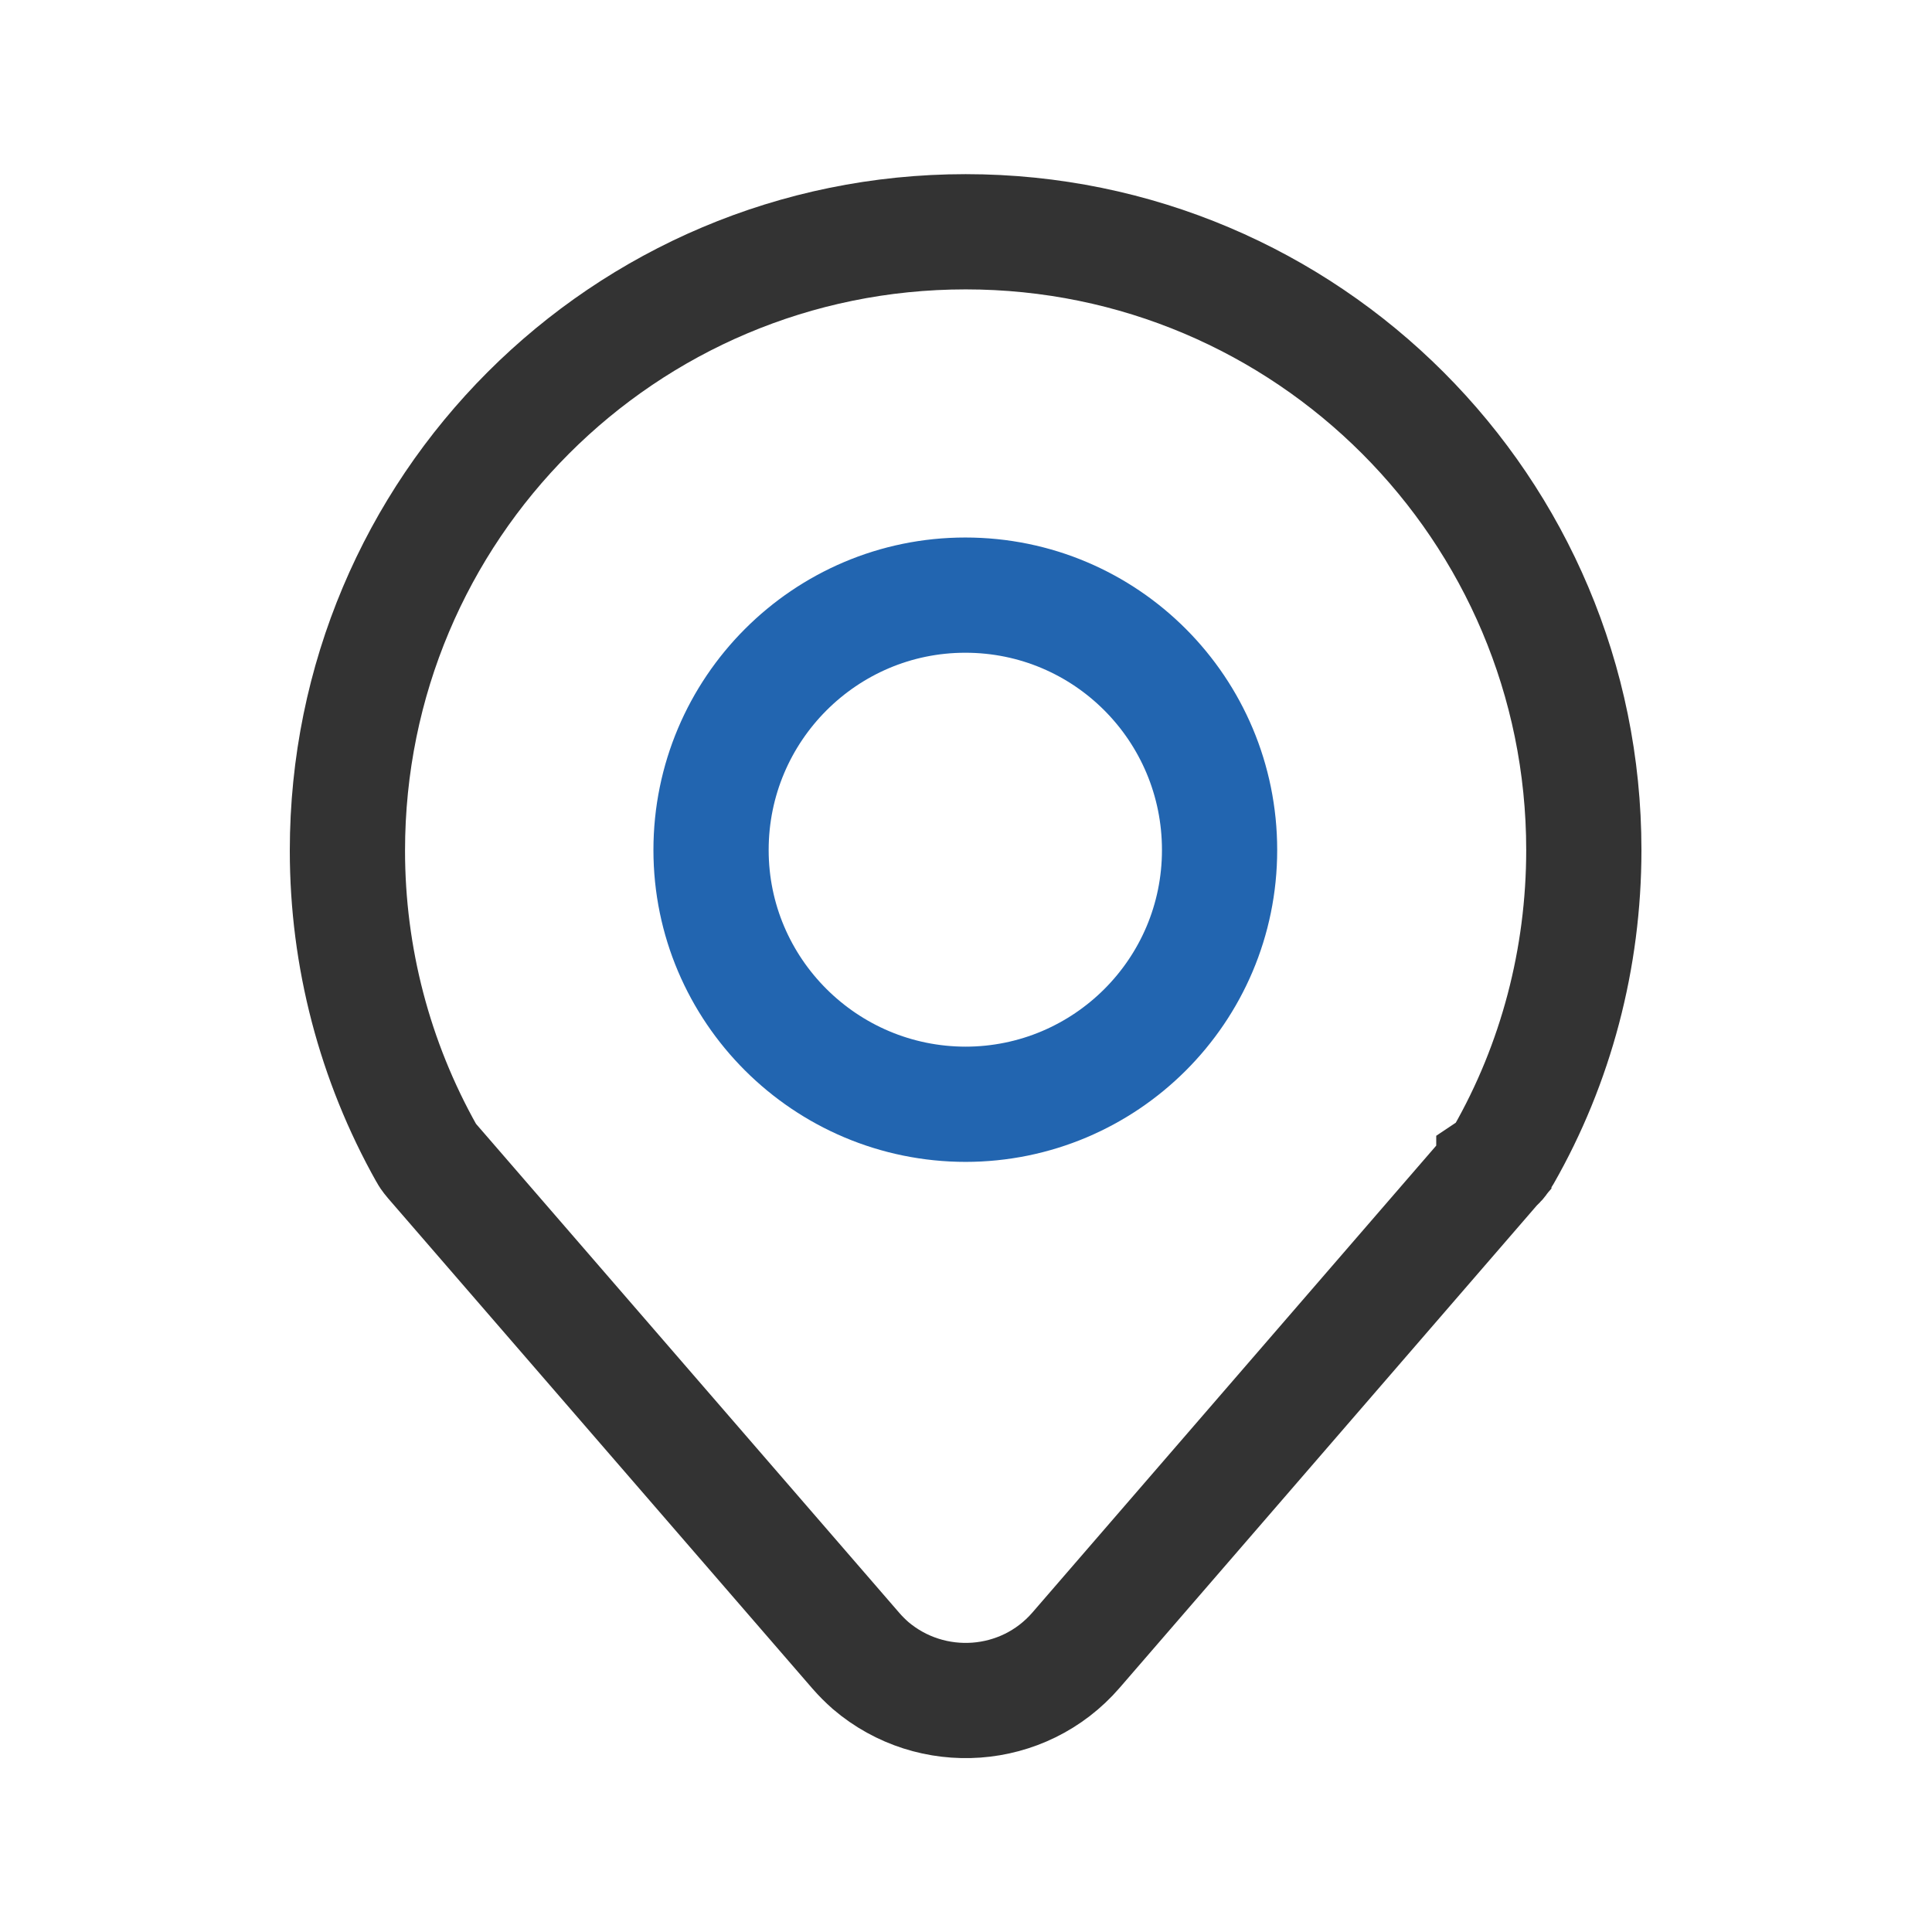
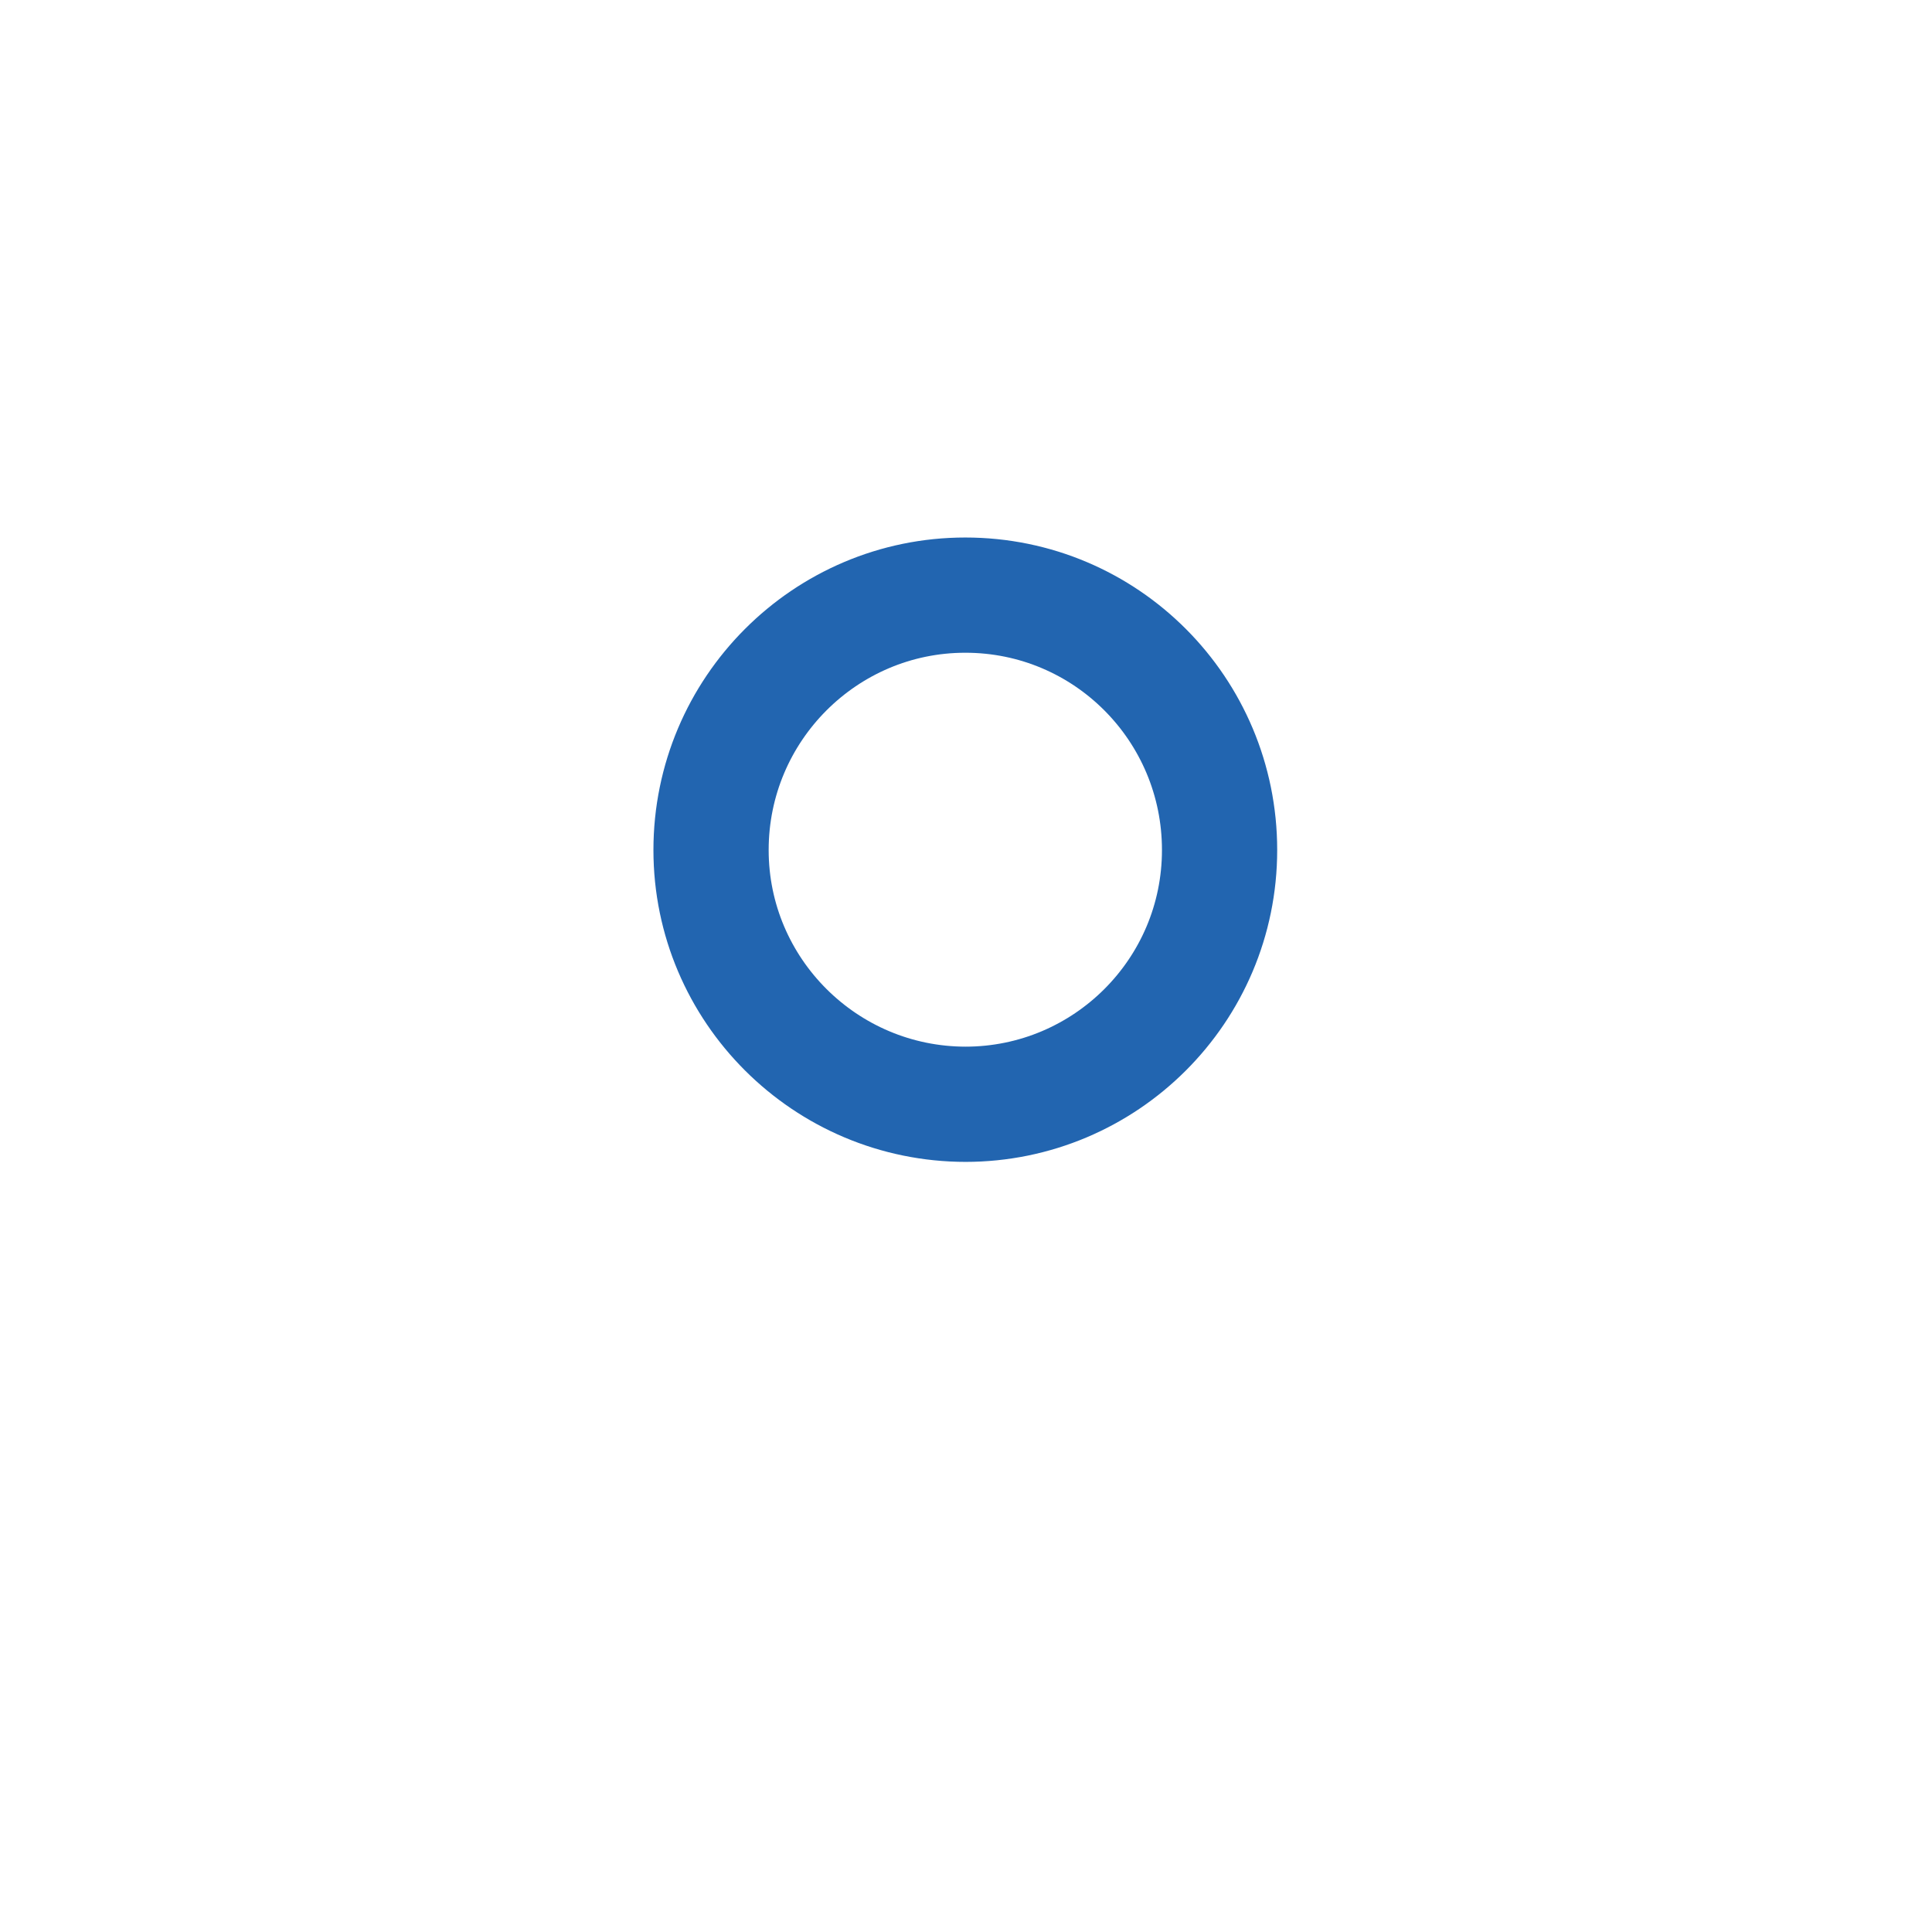
<svg xmlns="http://www.w3.org/2000/svg" width="28" height="28" viewBox="0 0 28 28" fill="none">
-   <path d="M21.65 16.914L15.594 23.916C14.831 24.798 13.499 24.89 12.616 24.137C12.543 24.072 12.469 23.999 12.405 23.925L6.257 16.822C6.257 16.822 6.202 16.758 6.184 16.721C5.43 15.379 5.035 13.872 5.035 12.328C5.035 7.366 9.042 3.359 13.995 3.359C18.948 3.359 22.954 7.375 22.954 12.319C22.954 13.89 22.55 15.416 21.788 16.748C21.751 16.813 21.705 16.868 21.65 16.905V16.914Z" stroke="black" stroke-opacity="0.8" stroke-width="1.67" stroke-linecap="round" />
  <path d="M13.999 16.004C11.959 16.004 10.305 14.35 10.305 12.319C10.305 10.279 11.959 8.625 13.99 8.625C16.03 8.625 17.675 10.279 17.675 12.319C17.675 14.359 16.02 16.004 13.99 16.004H13.999Z" stroke="#2265B0" stroke-width="1.67" stroke-linecap="round" />
</svg>